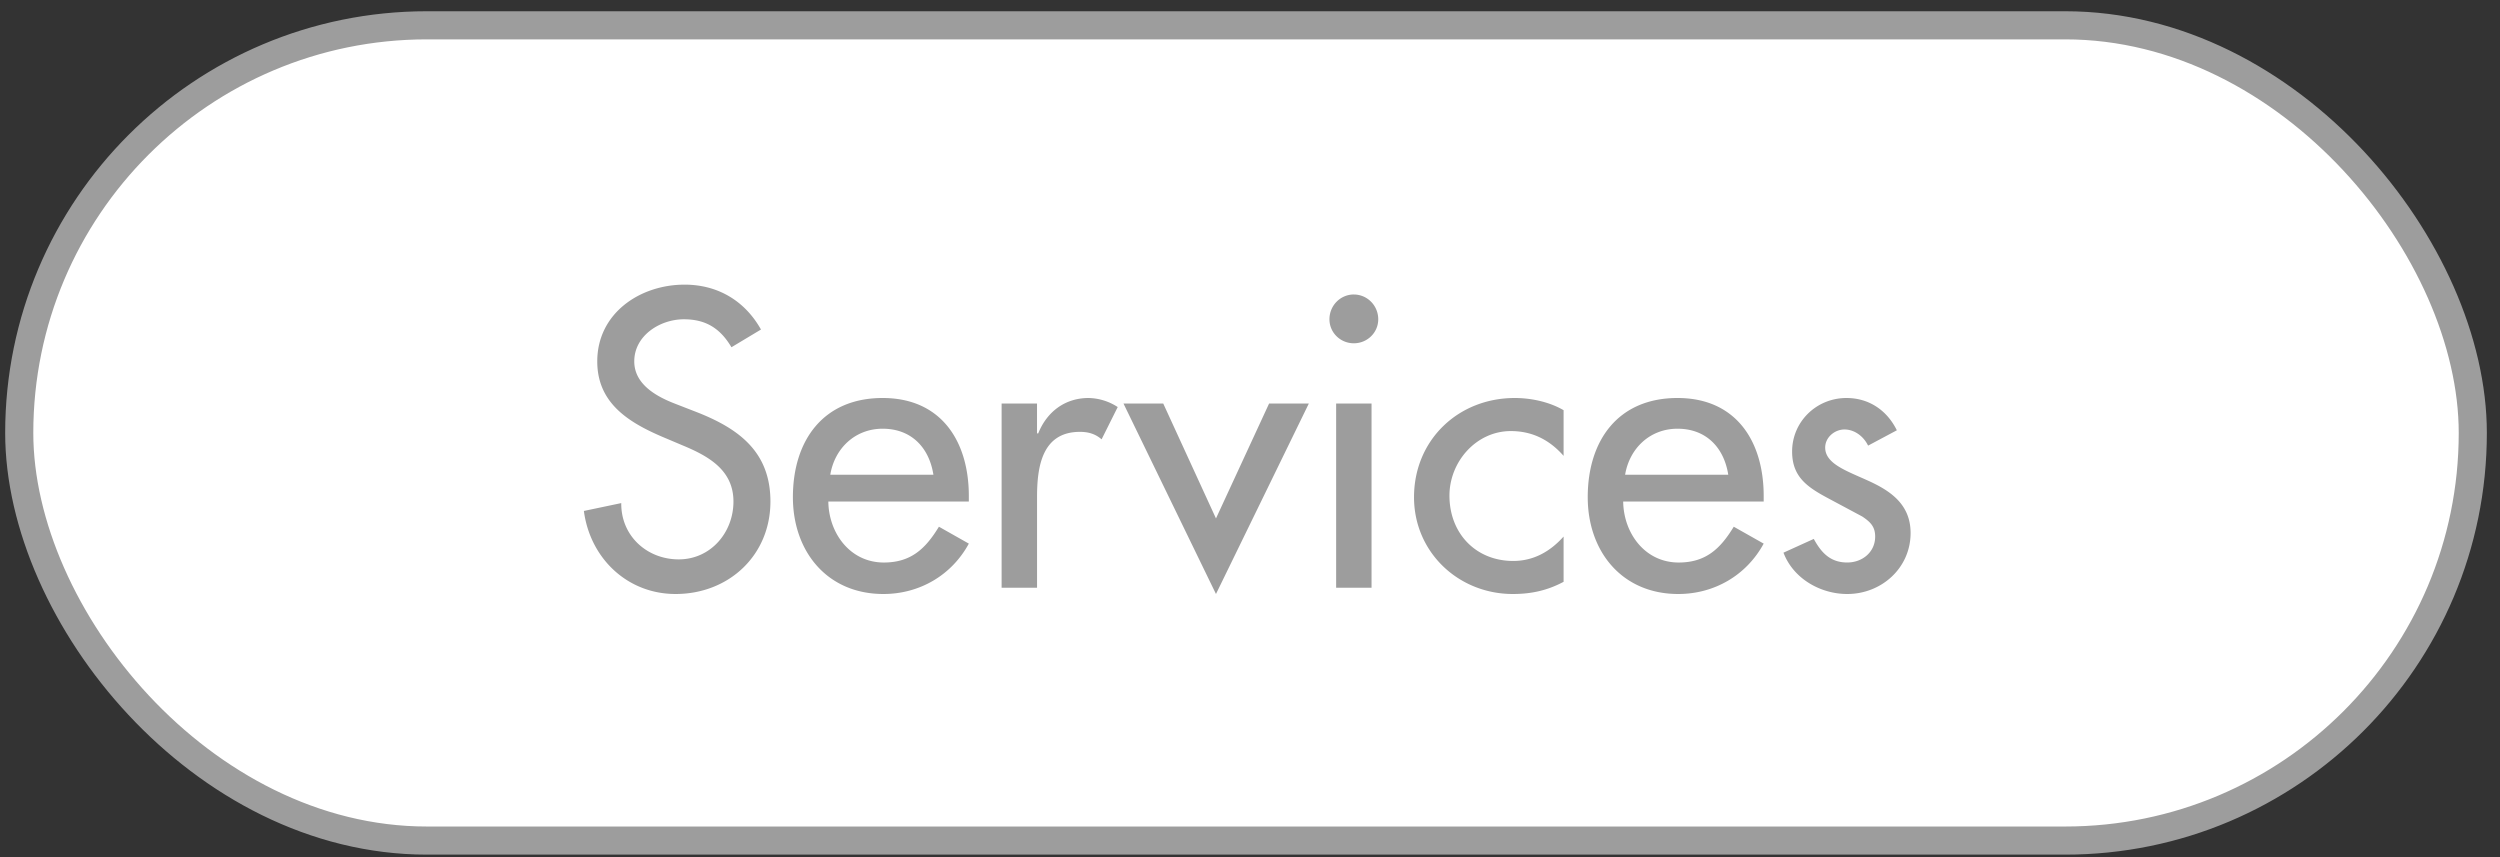
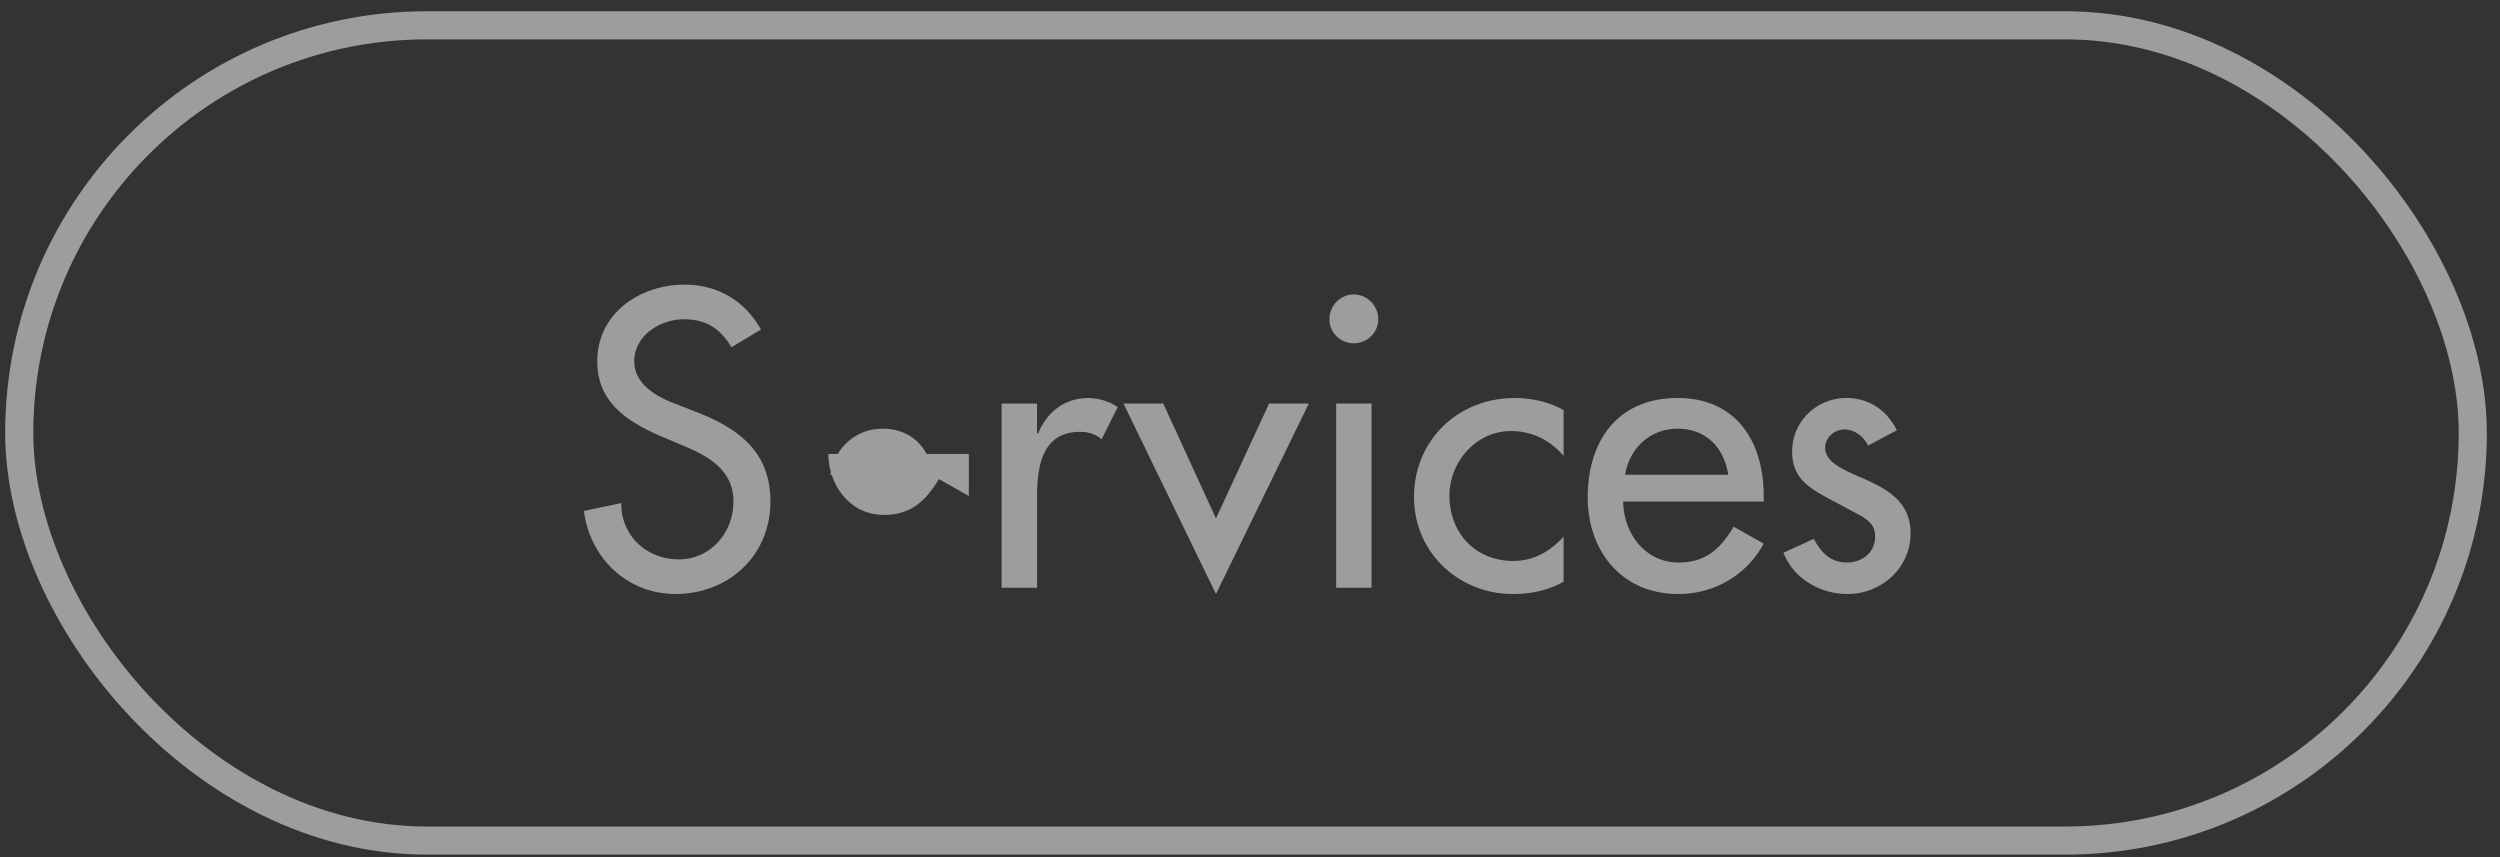
<svg xmlns="http://www.w3.org/2000/svg" width="105" height="36" fill="none">
  <rect width="100%" height="100%" fill="#333333" stroke="none" />
-   <rect x=".808" y="1.063" width="103.049" height="34.241" rx="17.121" fill="#fff" />
-   <path d="M31.961 13.84c-.677-1.207-1.818-1.885-3.206-1.885-1.885 0-3.67 1.207-3.67 3.224 0 1.736 1.29 2.545 2.71 3.157l.86.364c1.075.446 2.15 1.025 2.15 2.364 0 1.305-.96 2.43-2.298 2.43-1.34 0-2.43-.992-2.414-2.364l-1.57.33c.264 2 1.835 3.488 3.851 3.488 2.232 0 3.984-1.62 3.984-3.884 0-2.083-1.322-3.058-3.091-3.753l-.893-.347c-.777-.297-1.735-.81-1.735-1.785 0-1.091 1.09-1.769 2.082-1.769.943 0 1.538.397 2 1.174l1.24-.744Zm8.73 7.224v-.232c0-2.297-1.157-4.116-3.62-4.116-2.496 0-3.769 1.785-3.769 4.166 0 2.28 1.438 4.066 3.802 4.066 1.504 0 2.86-.777 3.587-2.116l-1.256-.71c-.562.925-1.174 1.504-2.314 1.504-1.422 0-2.315-1.24-2.331-2.562h5.901Zm-5.819-1.125c.182-1.107 1.042-1.933 2.2-1.933 1.19 0 1.95.776 2.131 1.933h-4.33Zm8.684-2.991h-1.488v7.736h1.488v-3.802c0-1.257.198-2.744 1.801-2.744.348 0 .645.082.91.314l.677-1.356a2.319 2.319 0 0 0-1.223-.38c-.992 0-1.752.579-2.116 1.488h-.05v-1.256Zm5.3 0h-1.67l3.885 8 3.9-8h-1.669l-2.231 4.826-2.215-4.826Zm8.75 0h-1.488v7.736h1.487v-7.736Zm-.745-4.58c-.562 0-1.024.463-1.024 1.042 0 .562.462 1.008 1.024 1.008.563 0 1.025-.446 1.025-1.008 0-.579-.463-1.041-1.025-1.041Zm8.81 4.86c-.596-.347-1.356-.512-2.05-.512-2.38 0-4.232 1.769-4.232 4.166 0 2.314 1.868 4.066 4.15 4.066.776 0 1.454-.149 2.132-.512v-1.901c-.563.628-1.257 1.025-2.116 1.025-1.57 0-2.678-1.157-2.678-2.744 0-1.422 1.124-2.711 2.578-2.711.893 0 1.62.363 2.216 1.041V17.23Zm8.404 3.836v-.232c0-2.297-1.157-4.116-3.62-4.116-2.497 0-3.77 1.785-3.77 4.166 0 2.28 1.439 4.066 3.802 4.066 1.505 0 2.86-.777 3.588-2.116l-1.257-.71c-.562.925-1.173 1.504-2.314 1.504-1.422 0-2.314-1.24-2.33-2.562h5.9Zm-5.82-1.125c.183-1.107 1.042-1.933 2.2-1.933 1.19 0 1.95.776 2.132 1.933h-4.331Zm11.412-1.867c-.414-.843-1.174-1.356-2.116-1.356-1.257 0-2.282.992-2.282 2.248 0 1.058.629 1.488 1.488 1.95l1.455.778c.347.231.545.43.545.843 0 .661-.545 1.09-1.173 1.09-.711 0-1.091-.413-1.405-.991l-1.273.578c.413 1.091 1.554 1.736 2.678 1.736 1.438 0 2.661-1.09 2.661-2.562 0-1.223-.876-1.785-1.785-2.198-.91-.414-1.802-.711-1.802-1.39 0-.429.397-.76.81-.76.43 0 .81.298.992.678l1.207-.644Z" fill="#9D9D9D" />
+   <path d="M31.961 13.84c-.677-1.207-1.818-1.885-3.206-1.885-1.885 0-3.67 1.207-3.67 3.224 0 1.736 1.29 2.545 2.71 3.157l.86.364c1.075.446 2.15 1.025 2.15 2.364 0 1.305-.96 2.43-2.298 2.43-1.34 0-2.43-.992-2.414-2.364l-1.57.33c.264 2 1.835 3.488 3.851 3.488 2.232 0 3.984-1.62 3.984-3.884 0-2.083-1.322-3.058-3.091-3.753l-.893-.347c-.777-.297-1.735-.81-1.735-1.785 0-1.091 1.09-1.769 2.082-1.769.943 0 1.538.397 2 1.174l1.24-.744Zm8.73 7.224v-.232l-1.256-.71c-.562.925-1.174 1.504-2.314 1.504-1.422 0-2.315-1.24-2.331-2.562h5.901Zm-5.819-1.125c.182-1.107 1.042-1.933 2.2-1.933 1.19 0 1.95.776 2.131 1.933h-4.33Zm8.684-2.991h-1.488v7.736h1.488v-3.802c0-1.257.198-2.744 1.801-2.744.348 0 .645.082.91.314l.677-1.356a2.319 2.319 0 0 0-1.223-.38c-.992 0-1.752.579-2.116 1.488h-.05v-1.256Zm5.3 0h-1.67l3.885 8 3.9-8h-1.669l-2.231 4.826-2.215-4.826Zm8.75 0h-1.488v7.736h1.487v-7.736Zm-.745-4.58c-.562 0-1.024.463-1.024 1.042 0 .562.462 1.008 1.024 1.008.563 0 1.025-.446 1.025-1.008 0-.579-.463-1.041-1.025-1.041Zm8.81 4.86c-.596-.347-1.356-.512-2.05-.512-2.38 0-4.232 1.769-4.232 4.166 0 2.314 1.868 4.066 4.15 4.066.776 0 1.454-.149 2.132-.512v-1.901c-.563.628-1.257 1.025-2.116 1.025-1.57 0-2.678-1.157-2.678-2.744 0-1.422 1.124-2.711 2.578-2.711.893 0 1.62.363 2.216 1.041V17.23Zm8.404 3.836v-.232c0-2.297-1.157-4.116-3.62-4.116-2.497 0-3.77 1.785-3.77 4.166 0 2.28 1.439 4.066 3.802 4.066 1.505 0 2.86-.777 3.588-2.116l-1.257-.71c-.562.925-1.173 1.504-2.314 1.504-1.422 0-2.314-1.24-2.33-2.562h5.9Zm-5.82-1.125c.183-1.107 1.042-1.933 2.2-1.933 1.19 0 1.95.776 2.132 1.933h-4.331Zm11.412-1.867c-.414-.843-1.174-1.356-2.116-1.356-1.257 0-2.282.992-2.282 2.248 0 1.058.629 1.488 1.488 1.95l1.455.778c.347.231.545.43.545.843 0 .661-.545 1.09-1.173 1.09-.711 0-1.091-.413-1.405-.991l-1.273.578c.413 1.091 1.554 1.736 2.678 1.736 1.438 0 2.661-1.09 2.661-2.562 0-1.223-.876-1.785-1.785-2.198-.91-.414-1.802-.711-1.802-1.39 0-.429.397-.76.81-.76.43 0 .81.298.992.678l1.207-.644Z" fill="#9D9D9D" />
  <rect x=".808" y="1.063" width="103.049" height="34.241" rx="17.121" stroke="#9D9D9D" stroke-width="1.181" />
</svg>